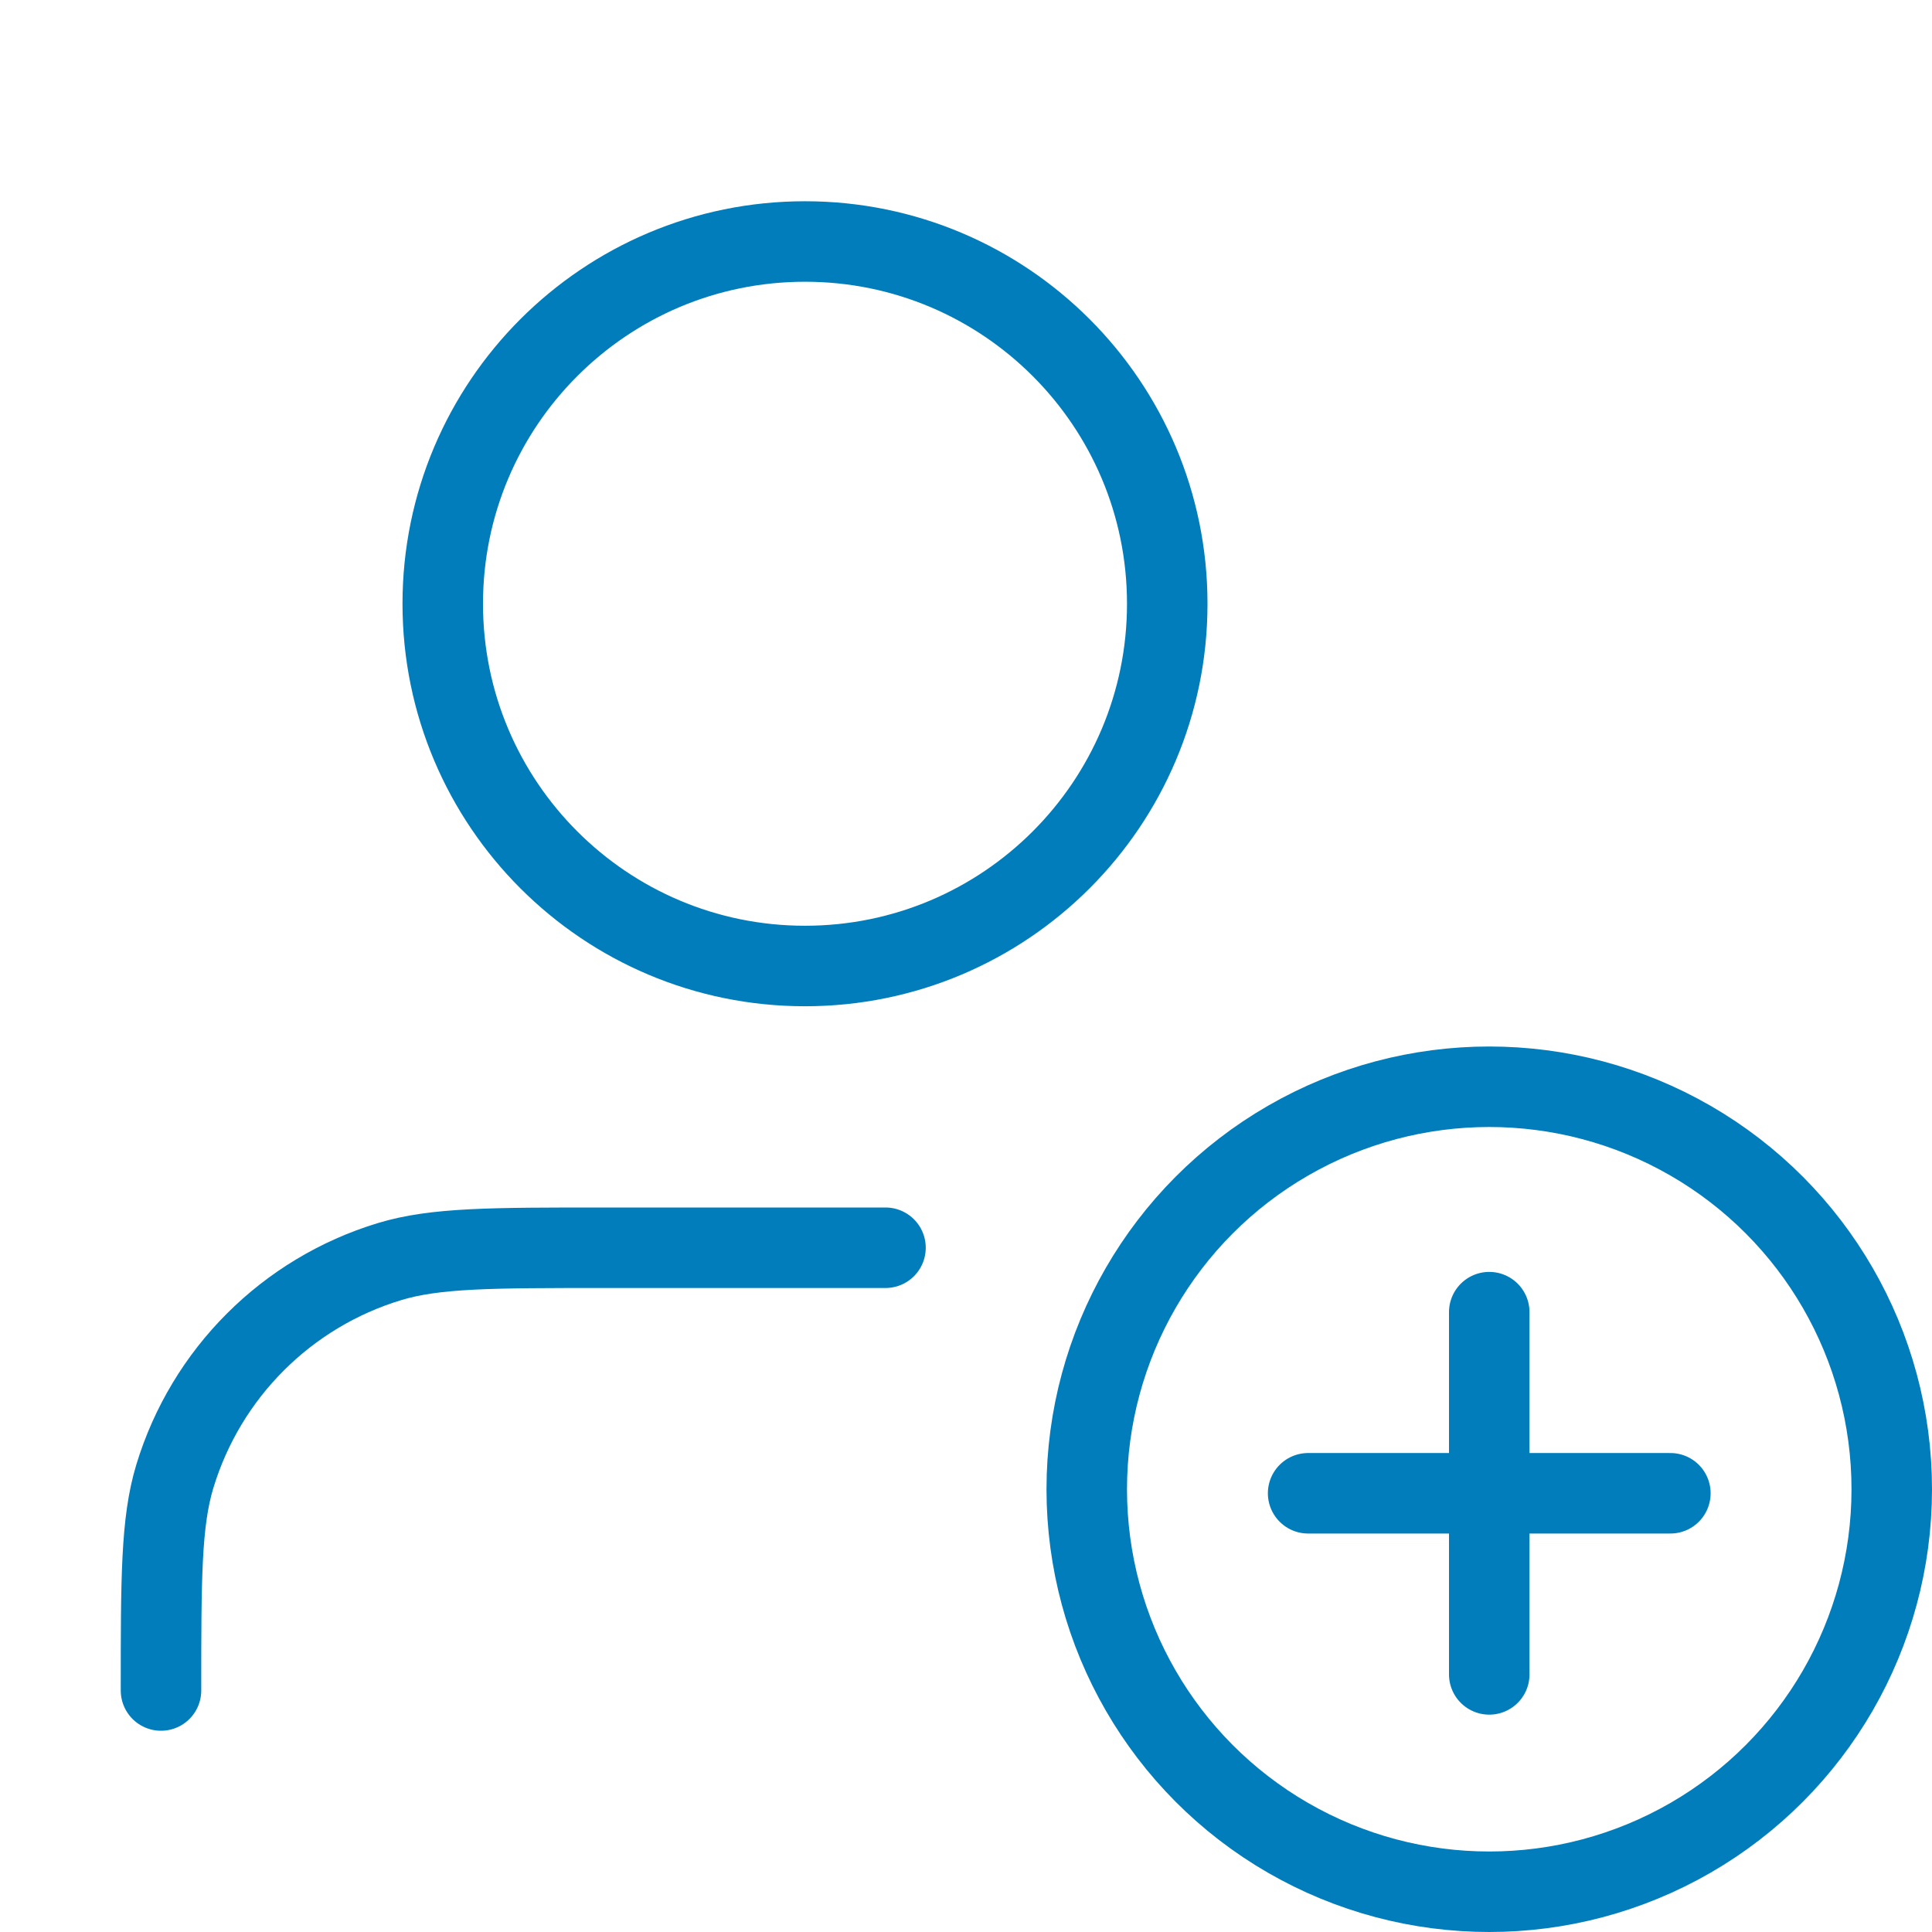
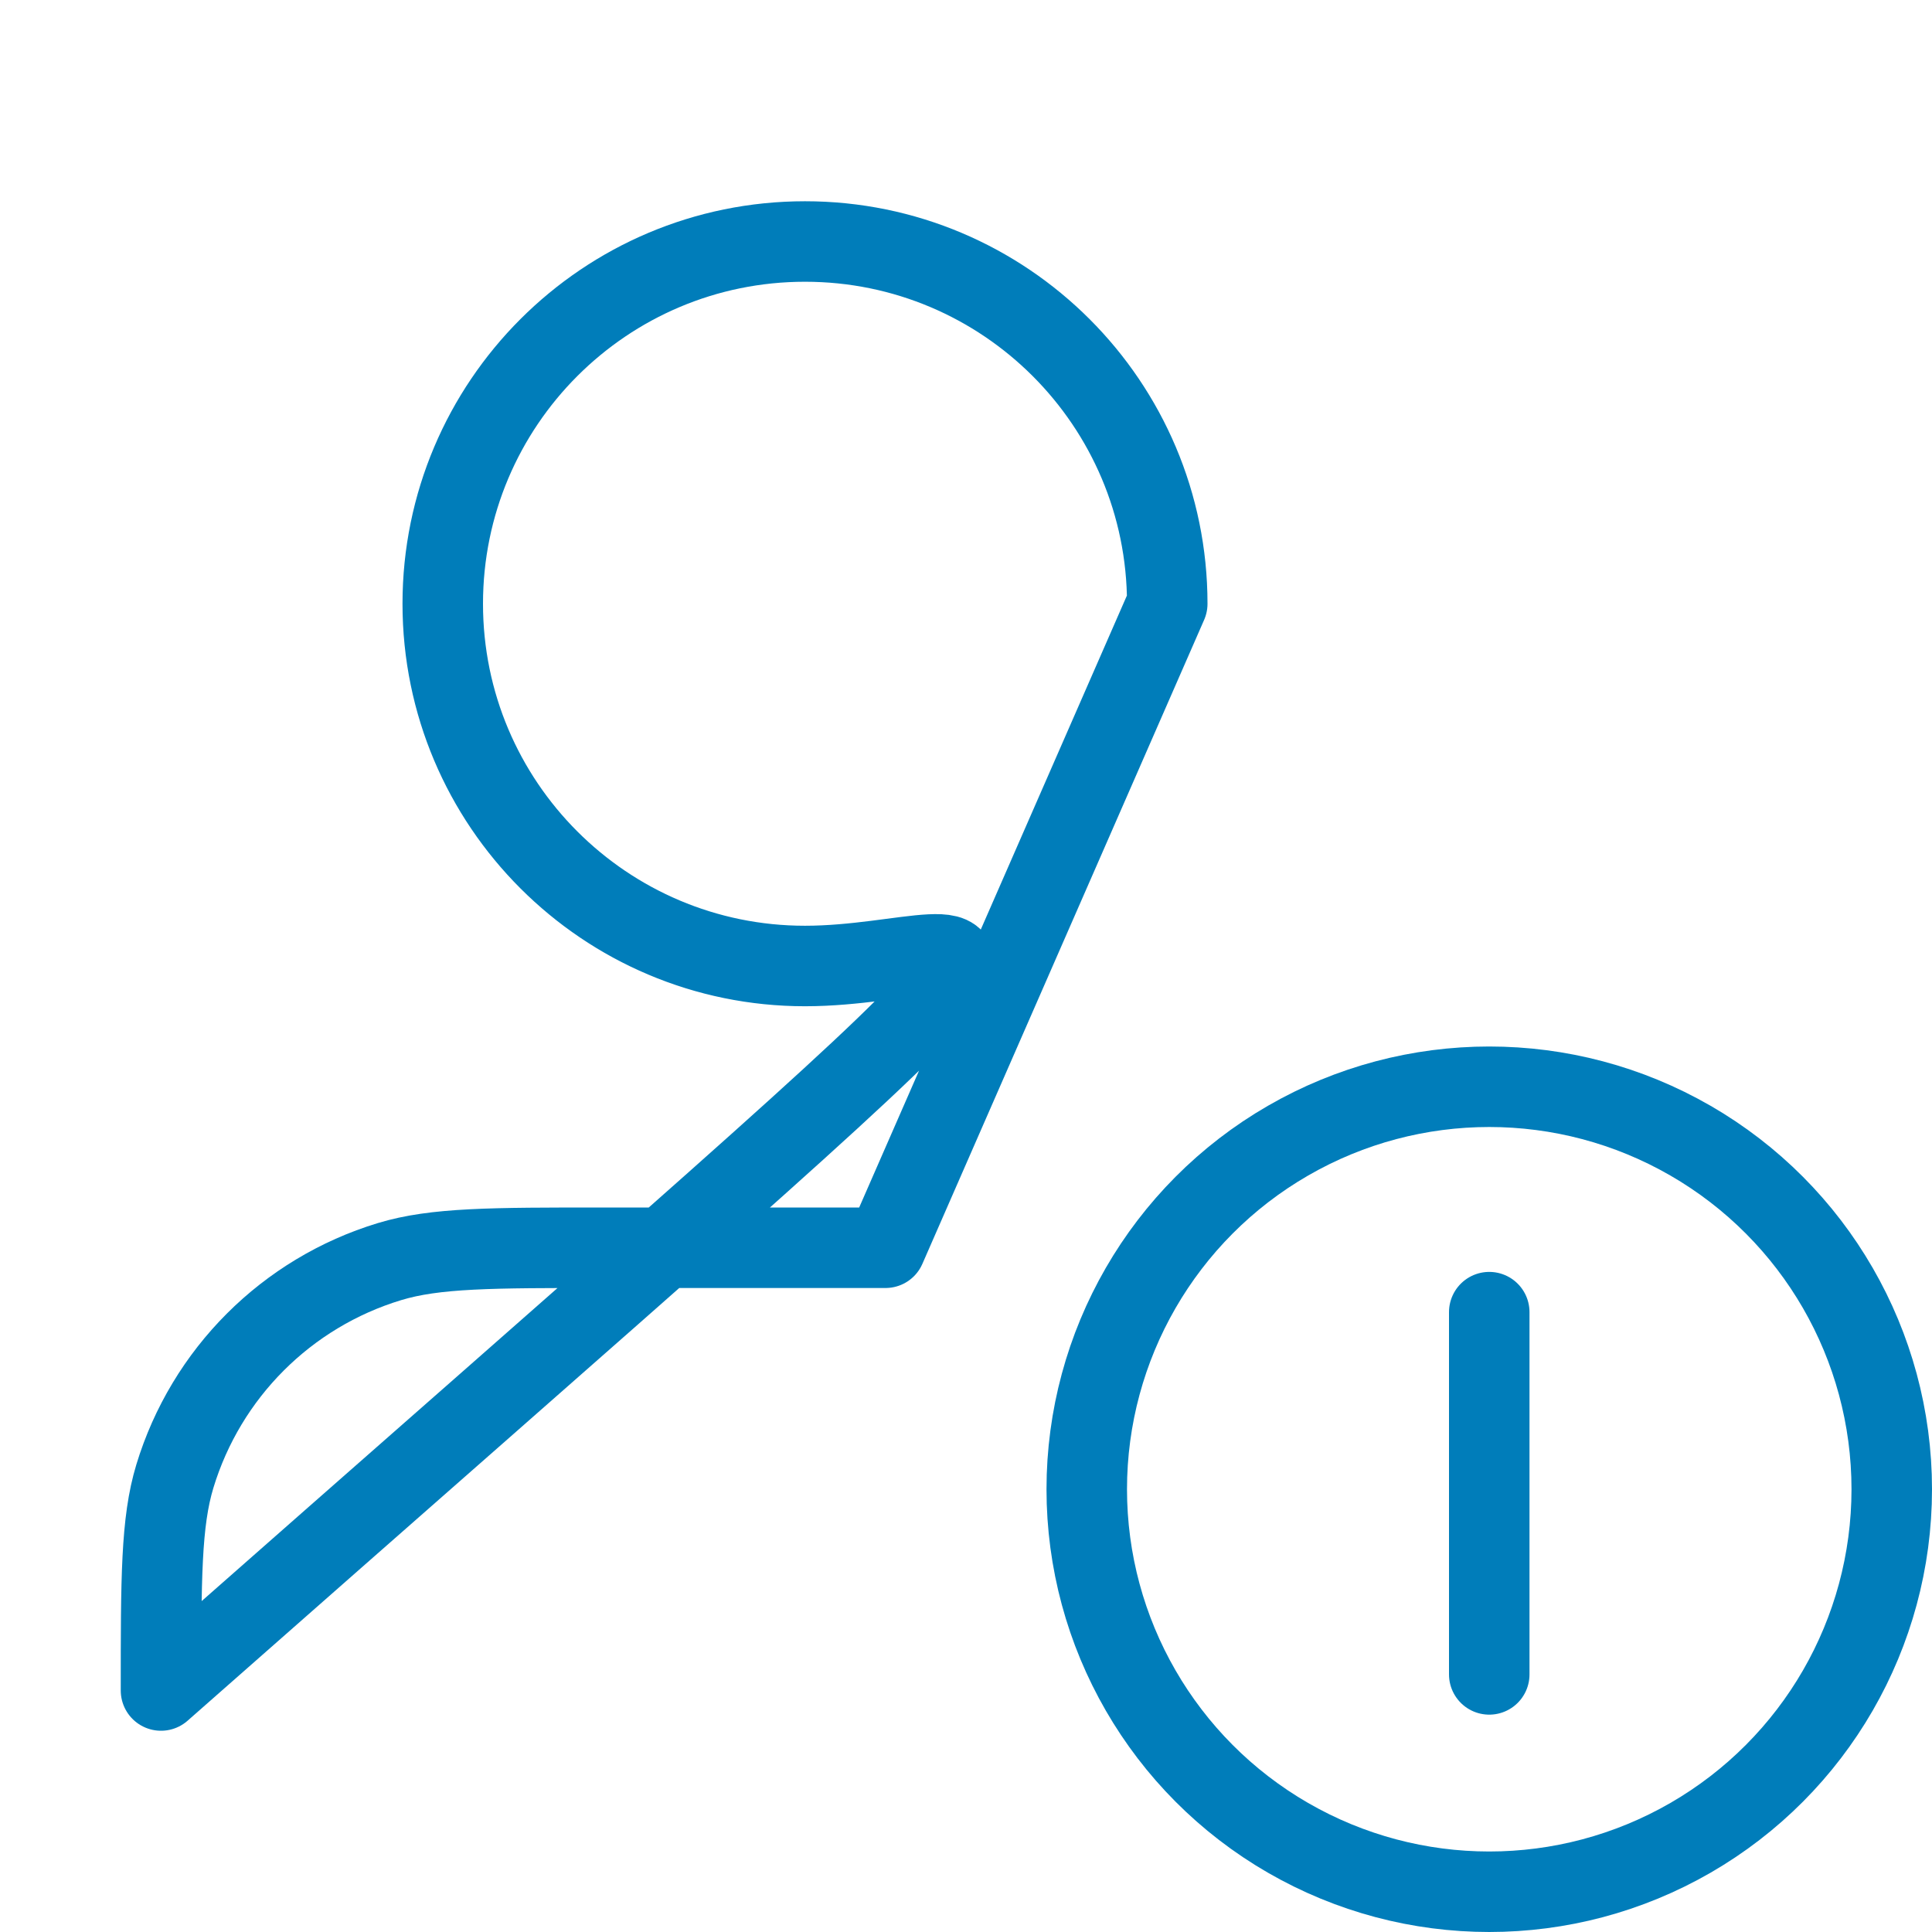
<svg xmlns="http://www.w3.org/2000/svg" width="24" height="24" viewBox="0 0 24 24" fill="none">
-   <path d="M11 15.5H7.5C6.104 15.5 5.407 15.5 4.839 15.672C3.56 16.06 2.56 17.061 2.172 18.339C2 18.907 2 19.604 2 21M14.5 7.5C14.5 9.985 12.485 12 10 12C7.515 12 5.5 9.985 5.5 7.5C5.5 5.015 7.515 3 10 3C12.485 3 14.5 5.015 14.5 7.5Z" stroke="#007DBA" stroke-linecap="round" stroke-linejoin="round" />
+   <path d="M11 15.5H7.5C6.104 15.5 5.407 15.5 4.839 15.672C3.56 16.06 2.56 17.061 2.172 18.339C2 18.907 2 19.604 2 21C14.5 9.985 12.485 12 10 12C7.515 12 5.5 9.985 5.5 7.5C5.5 5.015 7.515 3 10 3C12.485 3 14.5 5.015 14.5 7.5Z" stroke="#007DBA" stroke-linecap="round" stroke-linejoin="round" />
  <circle cx="18.5" cy="18.5" r="5" stroke="#007DBA" />
  <path d="M18.5 16.3V20.8" stroke="#007DBA" stroke-linecap="round" />
-   <path d="M20.75 18.55L16.25 18.55" stroke="#007DBA" stroke-linecap="round" />
</svg>